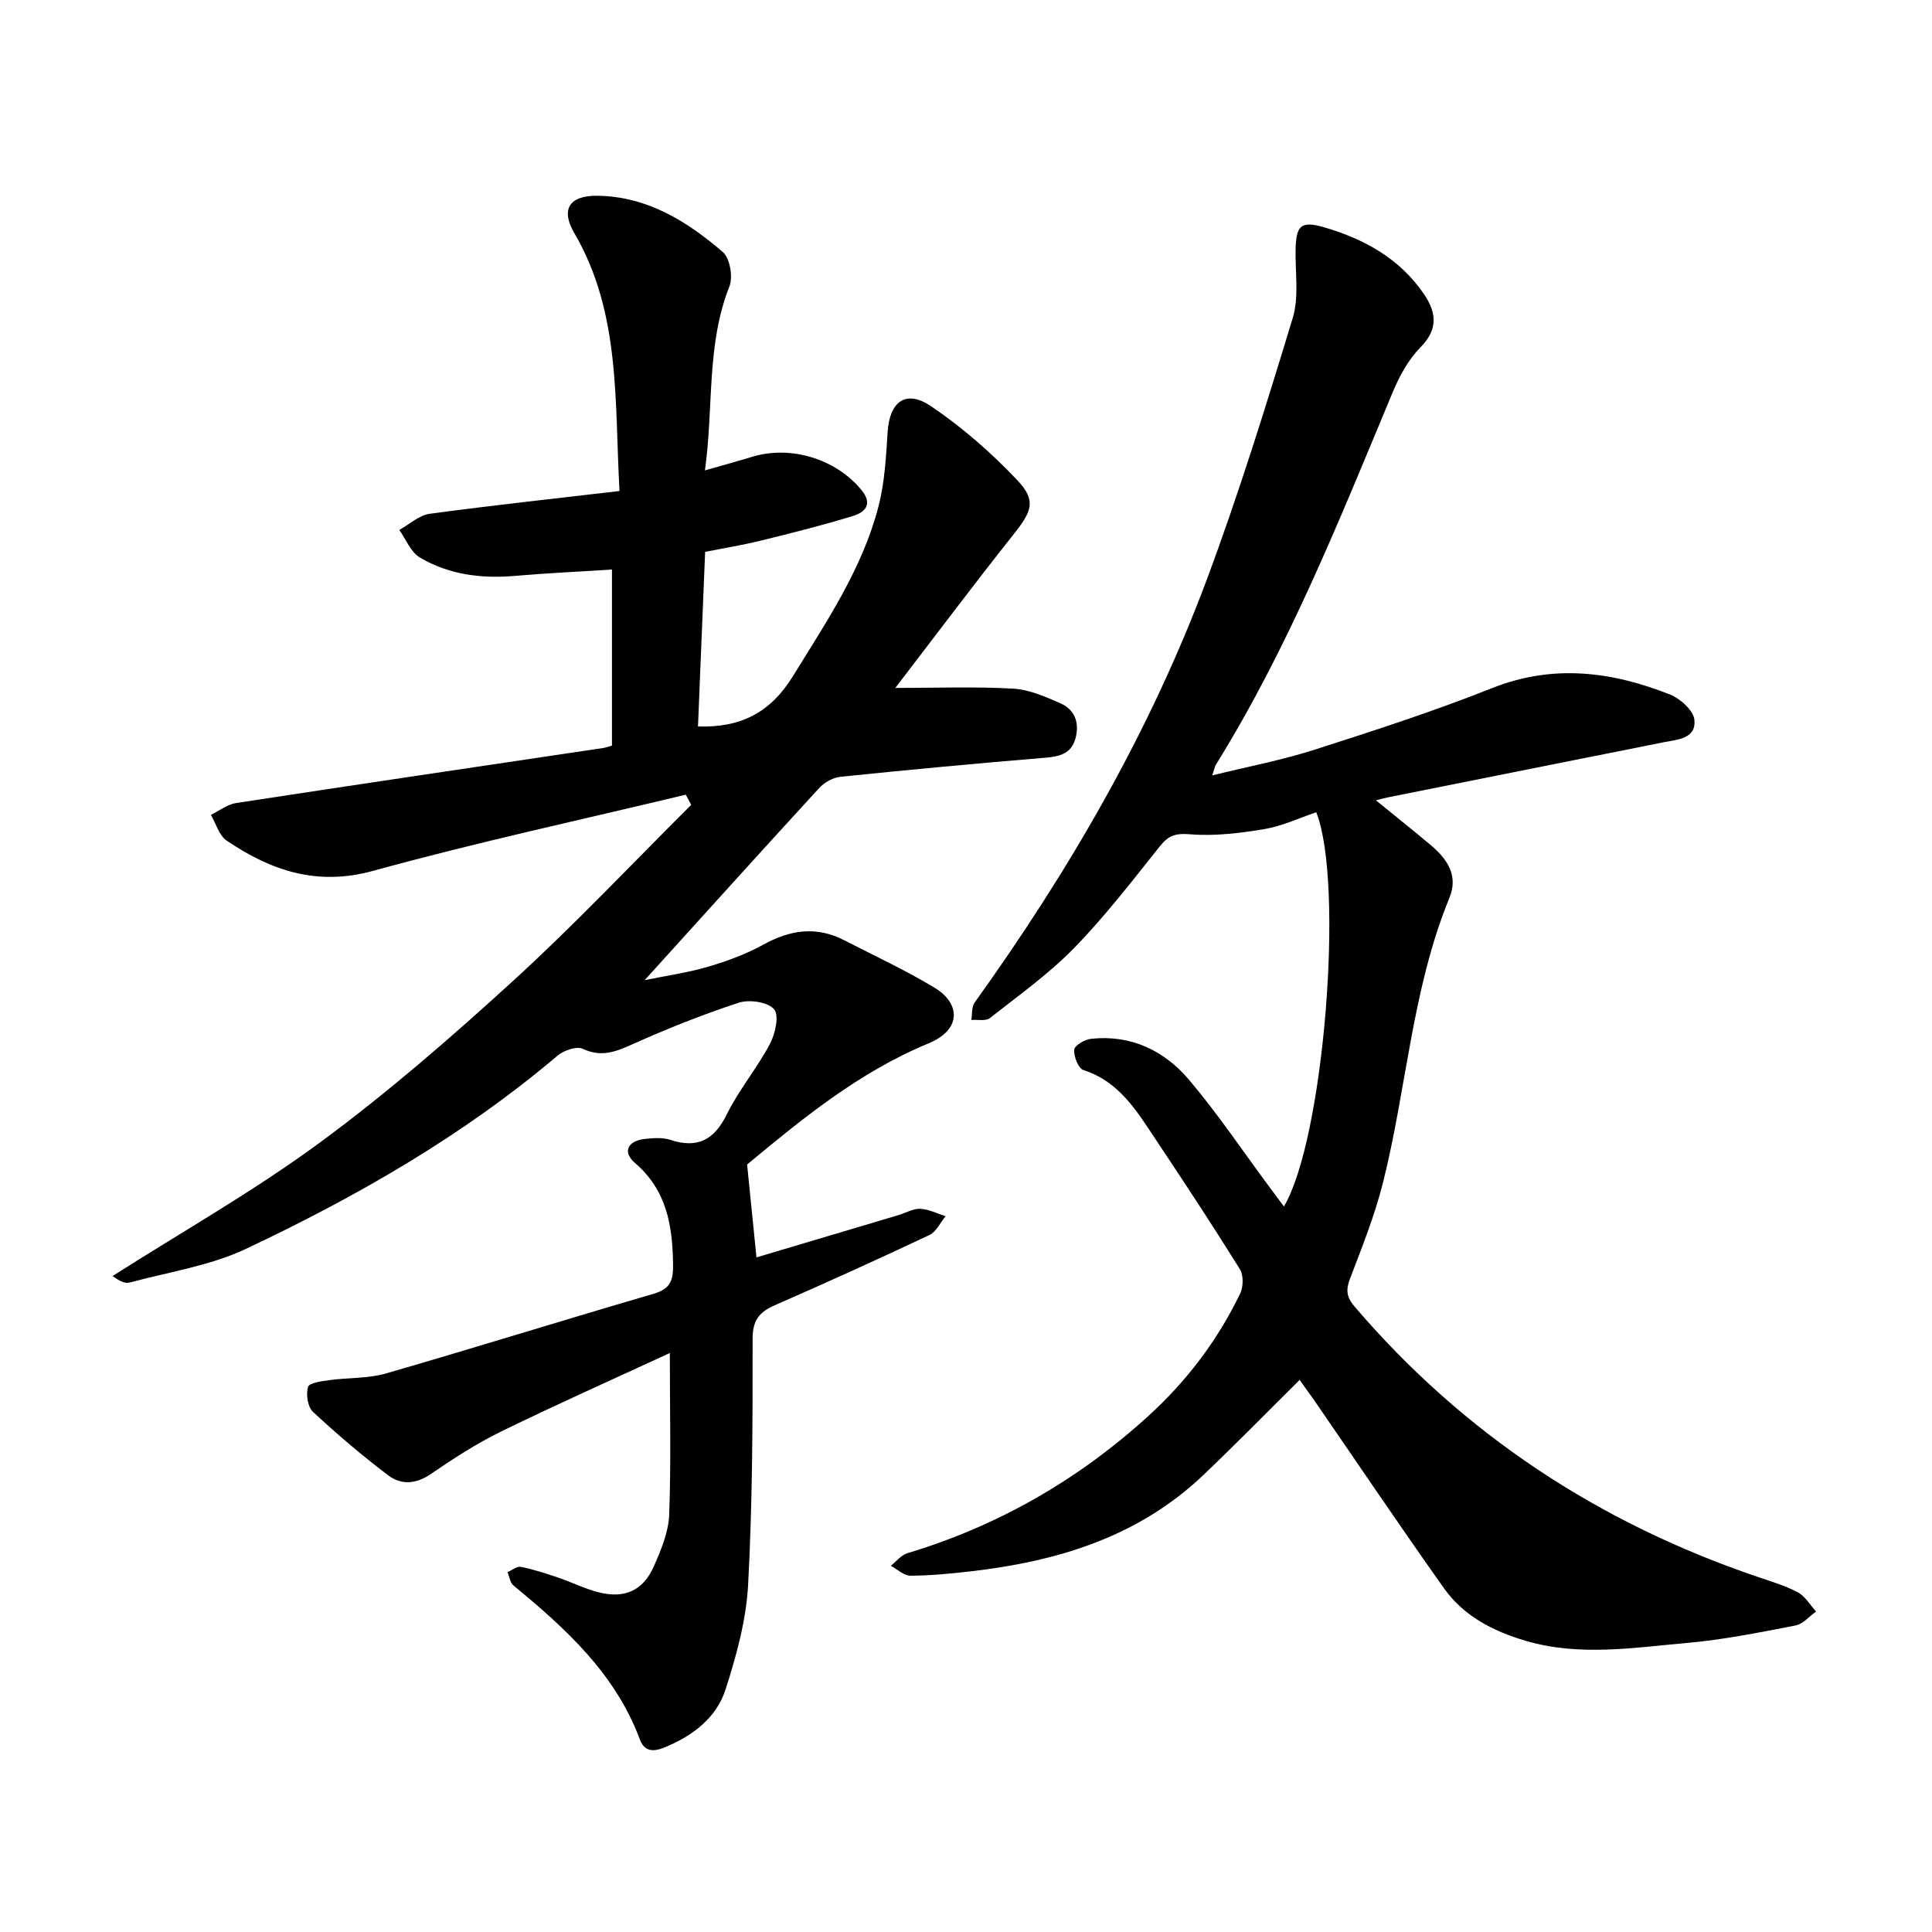
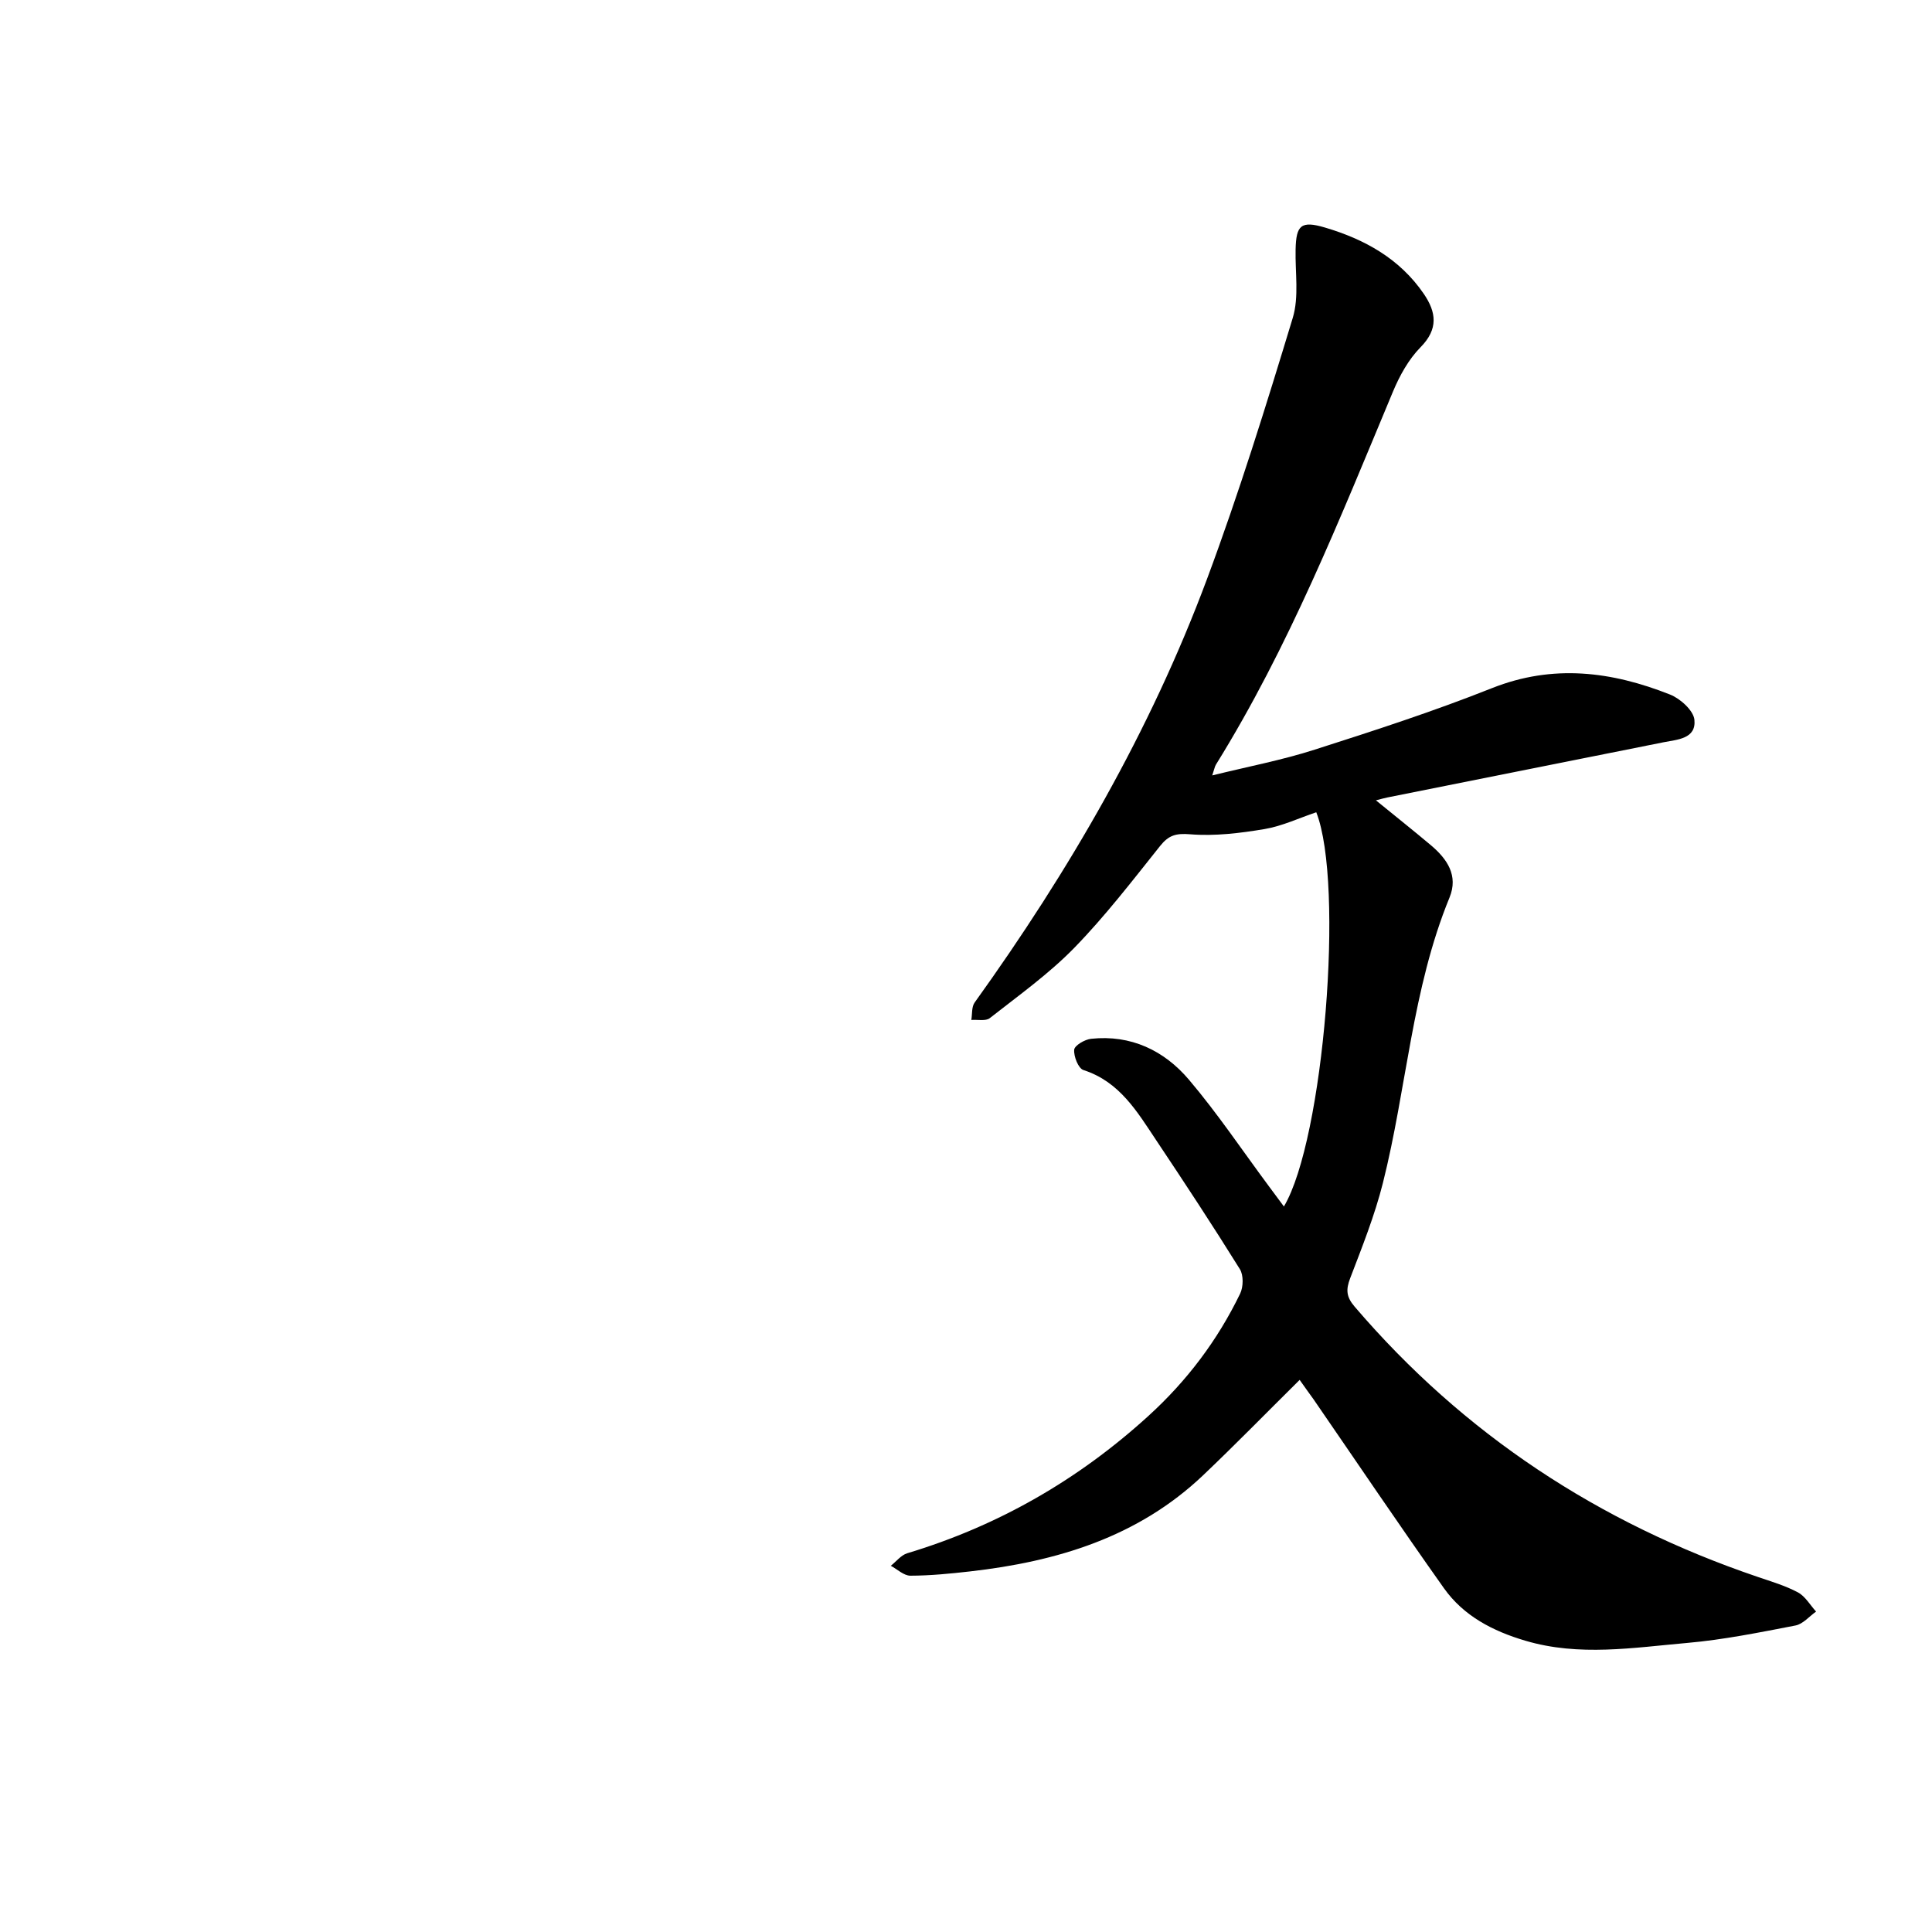
<svg xmlns="http://www.w3.org/2000/svg" enable-background="new 0 0 400 400" viewBox="0 0 400 400">
-   <path d="m138.68 280.13c-11.84 5.47-23.52 10.67-35.01 16.29-5.06 2.47-9.83 5.59-14.49 8.77-3.07 2.1-6.13 2.29-8.81.26-5.41-4.1-10.6-8.51-15.57-13.14-1.1-1.02-1.49-3.64-1.02-5.17.26-.86 2.9-1.19 4.52-1.41 3.86-.53 7.92-.3 11.61-1.37 18.51-5.35 36.9-11.1 55.39-16.49 3.48-1.01 4.1-2.74 4.05-6.09-.11-8.04-1.29-15.32-7.88-21-2.67-2.3-1.52-4.6 2.09-4.98 1.72-.18 3.61-.33 5.2.19 5.63 1.84 9.08.07 11.71-5.27 2.51-5.09 6.26-9.55 8.93-14.58 1.11-2.1 1.96-5.9.87-7.18-1.27-1.5-5.1-2.07-7.28-1.37-7.49 2.44-14.84 5.39-22.04 8.61-3.48 1.56-6.44 2.75-10.28.95-1.29-.6-3.97.33-5.27 1.43-19.51 16.55-41.51 29.14-64.49 39.99-7.44 3.51-15.95 4.77-23.99 6.95-.95.26-2.08-.17-3.6-1.34 14.36-9.15 29.26-17.58 42.94-27.65 14.02-10.32 27.24-21.83 40.11-33.58 12.71-11.61 24.53-24.17 36.74-36.32-.38-.7-.75-1.4-1.13-2.1-21.6 5.19-43.33 9.87-64.73 15.77-11.66 3.21-21.13-.06-30.31-6.25-1.58-1.06-2.21-3.53-3.28-5.34 1.73-.84 3.39-2.17 5.21-2.45 25.34-3.88 50.7-7.62 76.05-11.4.45-.07.89-.24 1.78-.49 0-11.94 0-23.93 0-36.45-6.89.44-13.48.74-20.05 1.31-6.97.6-13.69-.23-19.72-3.8-1.89-1.11-2.87-3.76-4.26-5.71 2.09-1.15 4.08-3.04 6.28-3.34 12.97-1.76 25.99-3.16 39.31-4.72-1.04-18.68.27-36.92-9.35-53.39-2.92-5-.99-7.84 4.89-7.74 10.24.17 18.45 5.29 25.84 11.64 1.48 1.27 2.16 5.16 1.38 7.12-4.81 12.16-3.24 24.95-5.07 38.1 3.78-1.08 6.78-1.9 9.75-2.81 8.06-2.45 17.41.45 22.69 6.91 2.39 2.92.65 4.59-1.77 5.33-6.32 1.94-12.75 3.55-19.18 5.13-3.67.9-7.41 1.5-11.45 2.31-.5 12.15-.99 24.15-1.48 36.15 8.87.28 15.03-2.88 19.7-10.48 6.9-11.22 14.31-22.14 17.66-35.04 1.3-5 1.57-10.32 1.91-15.51.41-6.22 3.76-8.8 8.96-5.29 6.46 4.36 12.47 9.62 17.84 15.28 4.05 4.27 3.05 6.49-.66 11.17-8.35 10.52-16.41 21.28-24.56 31.89 8.48 0 16.45-.3 24.37.14 3.34.19 6.72 1.67 9.86 3.06 2.97 1.31 3.92 4.04 3.09 7.2-.83 3.13-3.17 3.79-6.16 4.04-14.19 1.17-28.37 2.5-42.54 3.96-1.55.16-3.33 1.18-4.4 2.35-11.9 12.96-23.68 26.03-36.11 39.75 4.65-.96 9.02-1.56 13.2-2.8 3.92-1.16 7.85-2.61 11.42-4.58 5.53-3.05 10.94-3.84 16.66-.9 6.31 3.25 12.79 6.23 18.84 9.91 5.15 3.13 5.66 8.58-1.39 11.48-14.48 5.97-26.5 15.92-37.52 25.06.7 6.9 1.31 12.92 1.94 19.23 9.73-2.9 19.56-5.82 29.38-8.75 1.51-.45 3.04-1.37 4.52-1.31 1.77.08 3.5.98 5.25 1.53-1.09 1.32-1.91 3.21-3.31 3.88-10.59 5-21.26 9.84-31.99 14.53-3.25 1.42-4.66 3.1-4.65 6.99.02 16.97-.02 33.96-.93 50.9-.39 7.29-2.41 14.64-4.66 21.65-1.92 5.98-6.86 9.67-12.73 12.07-2.44 1-4.16.67-5.02-1.67-5.08-13.66-15.36-22.98-26.18-31.9-.69-.57-.83-1.82-1.23-2.75.94-.4 1.97-1.27 2.8-1.1 2.61.53 5.17 1.37 7.7 2.23 2.84.96 5.56 2.34 8.45 3.06 5.28 1.32 9.1-.37 11.3-5.29 1.53-3.43 3.09-7.17 3.23-10.82.4-10.88.13-21.81.13-33.45z" />
  <path d="m269.08 285.69c-6.92 6.85-13.34 13.43-20 19.76-13.5 12.82-30.3 17.86-48.28 19.9-4.09.46-8.21.87-12.32.88-1.35 0-2.7-1.33-4.05-2.05 1.12-.88 2.12-2.2 3.39-2.59 18.83-5.67 35.41-15.2 49.94-28.43 7.97-7.25 14.33-15.68 19-25.33.67-1.39.72-3.82-.06-5.07-5.6-9-11.42-17.85-17.31-26.67-3.94-5.91-7.58-12.14-15.08-14.55-1.05-.34-2.03-2.82-1.91-4.21.08-.88 2.2-2.13 3.51-2.26 8.22-.88 15.11 2.42 20.23 8.45 5.93 6.99 11.06 14.66 16.54 22.04 1.01 1.37 2.03 2.73 3.14 4.23 8.26-13.87 12.55-66.74 6.7-81.62-3.55 1.19-7.04 2.86-10.71 3.48-5.07.85-10.31 1.49-15.39 1.08-2.97-.24-4.46.19-6.25 2.44-5.73 7.18-11.36 14.51-17.75 21.07-5.27 5.4-11.52 9.86-17.49 14.55-.85.67-2.53.28-3.83.38.21-1.22.04-2.71.69-3.61 19.59-27.28 36.35-56.15 48.1-87.66 6.62-17.77 12.25-35.93 17.76-54.08 1.33-4.38.48-9.43.59-14.17.11-5.05 1.14-6 6.08-4.54 8.22 2.43 15.49 6.45 20.47 13.74 2.58 3.79 3.05 7.26-.68 11.04-2.48 2.52-4.34 5.9-5.72 9.21-10.99 26.32-21.52 52.84-36.64 77.2-.24.38-.31.87-.77 2.24 7.46-1.84 14.48-3.17 21.23-5.34 12.33-3.94 24.67-7.95 36.69-12.73 12.67-5.03 24.81-3.45 36.87 1.33 2.12.84 4.85 3.3 5.04 5.23.39 3.96-3.54 4.08-6.45 4.66-19.05 3.81-38.1 7.61-57.14 11.42-.57.11-1.13.28-2.35.59 4.09 3.34 7.79 6.27 11.4 9.31 3.35 2.83 5.7 6.26 3.84 10.81-7.79 18.98-8.86 39.5-13.8 59.12-1.69 6.71-4.29 13.22-6.77 19.7-.91 2.37-.81 3.86.9 5.86 22.6 26.44 50.58 44.8 83.42 55.96 2.84.97 5.77 1.83 8.39 3.23 1.52.82 2.52 2.62 3.75 3.97-1.41.99-2.71 2.58-4.26 2.88-7.43 1.43-14.89 2.95-22.41 3.61-11.16.98-22.37 2.85-33.53-.46-6.73-1.99-12.77-5.12-16.85-10.87-9.17-12.93-18.02-26.07-27.01-39.13-.91-1.26-1.83-2.53-2.86-4z" />
</svg>